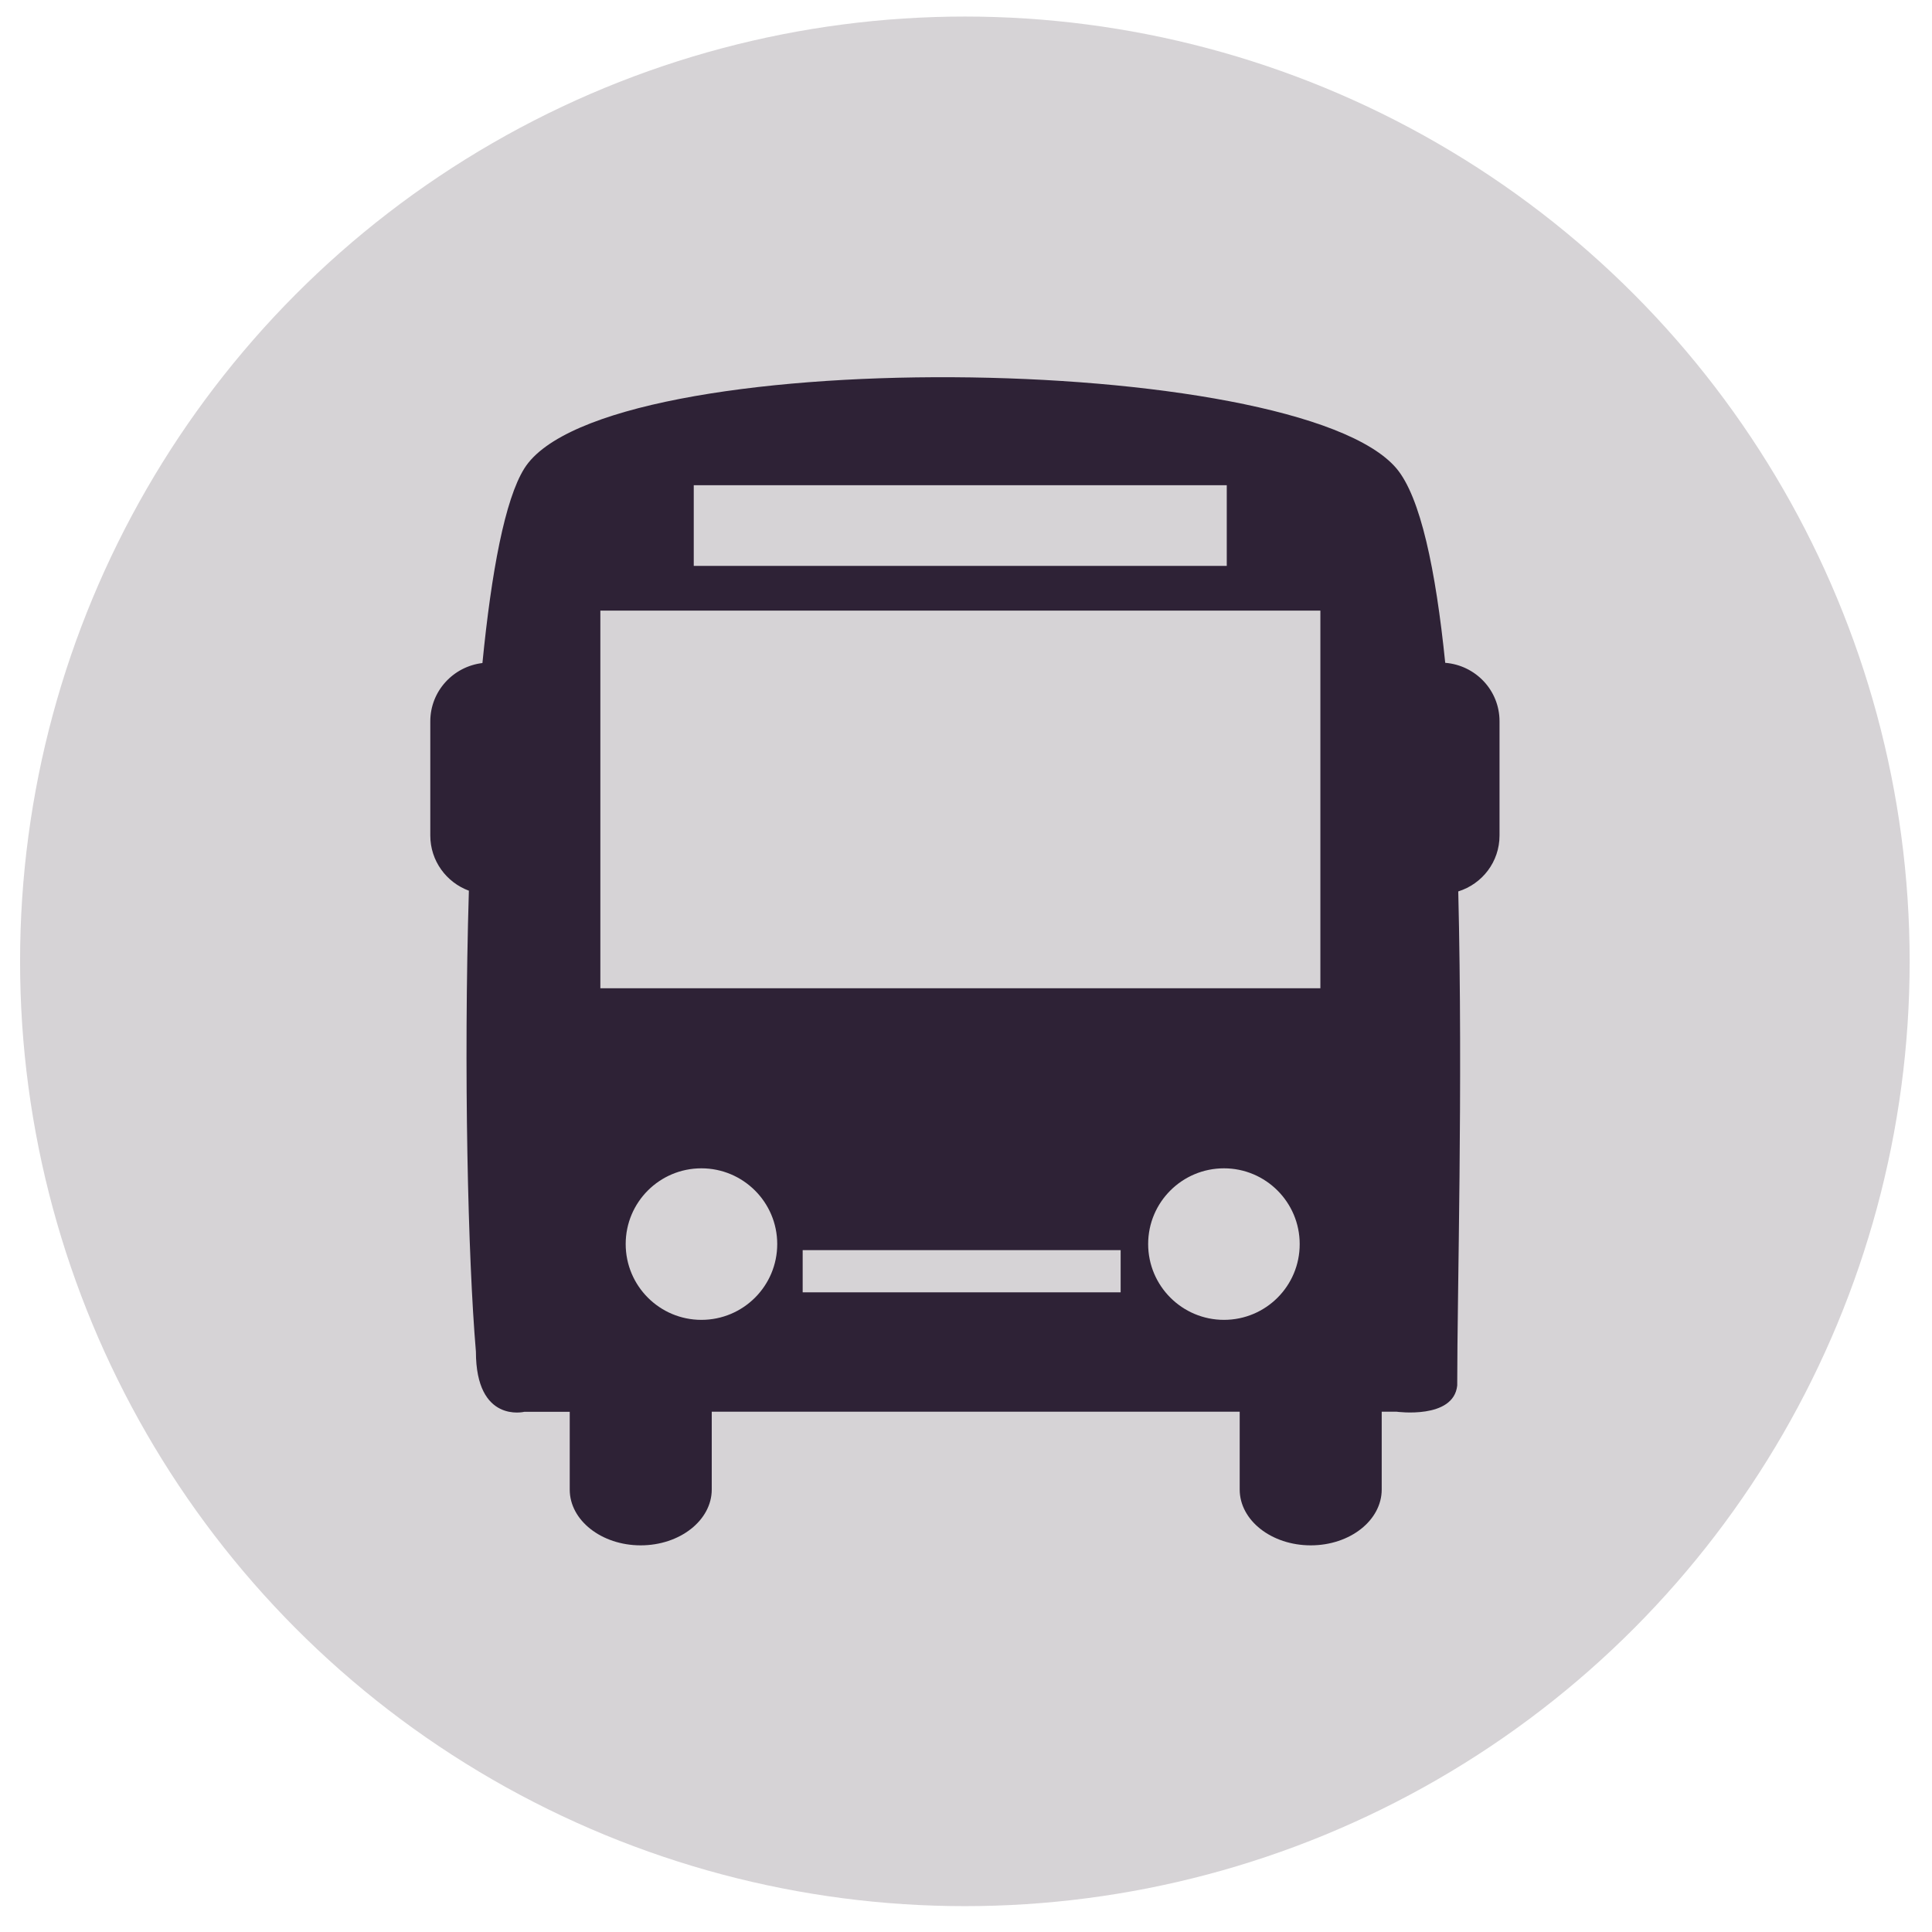
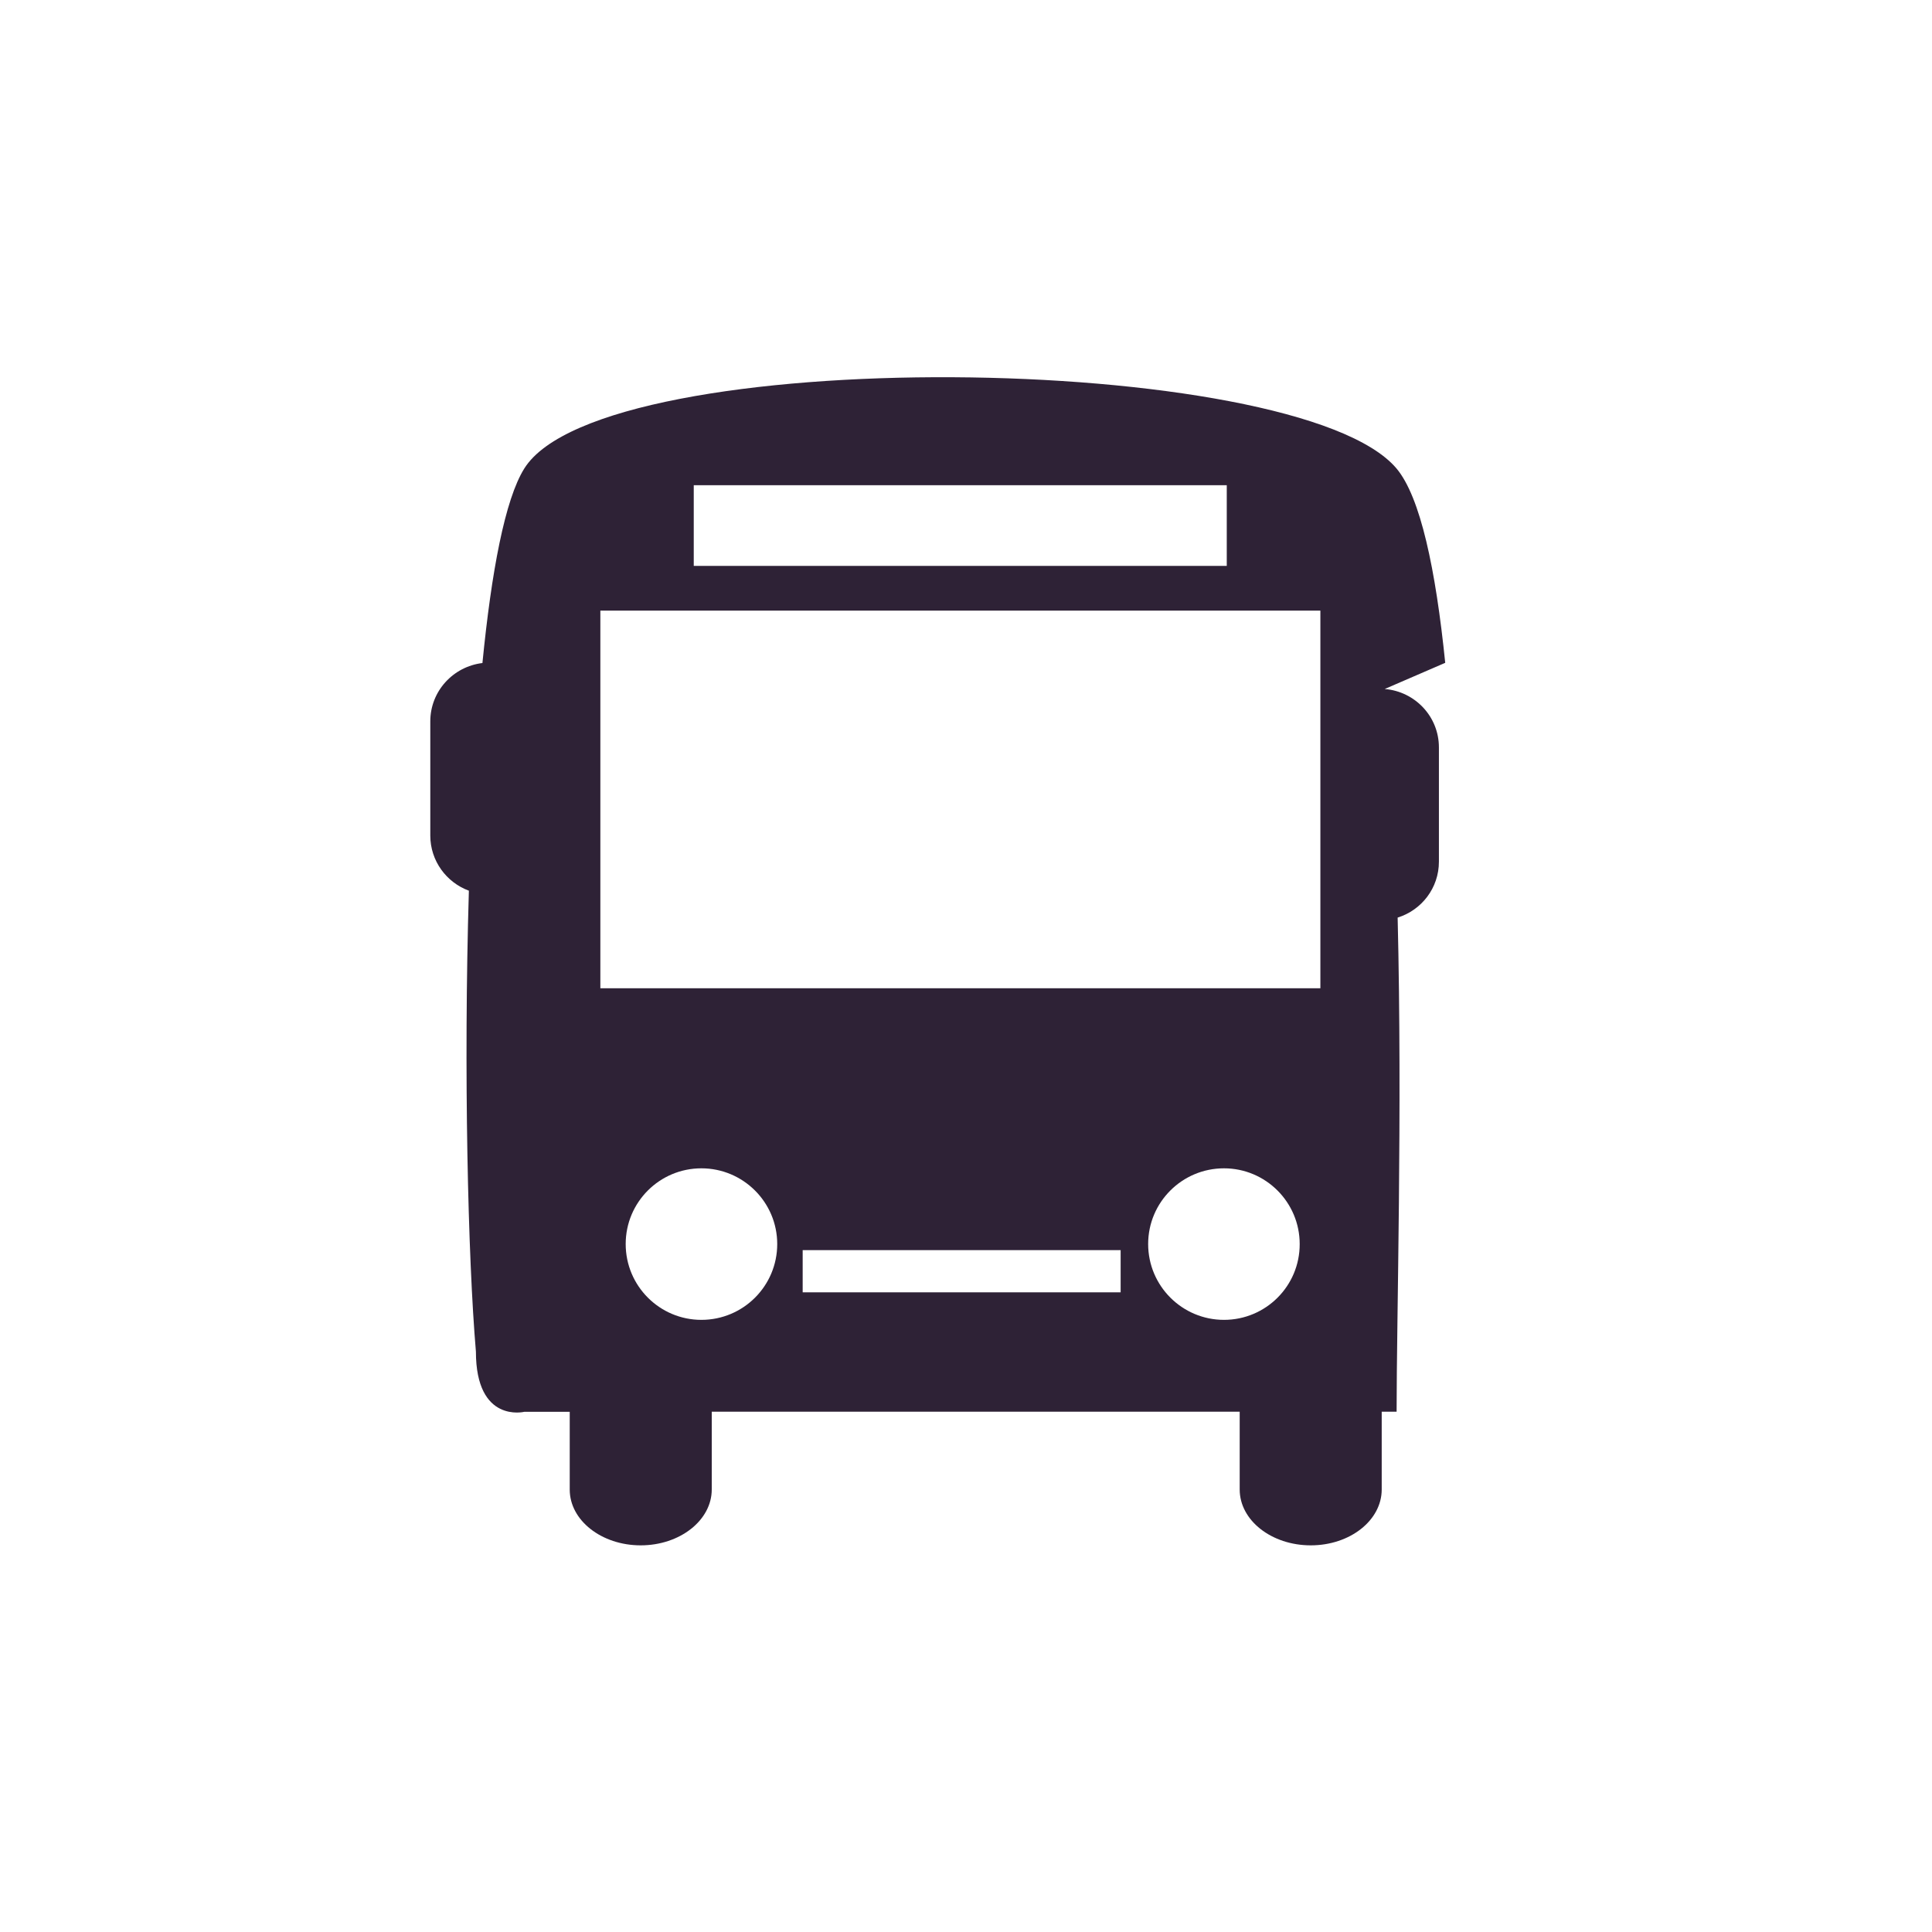
<svg xmlns="http://www.w3.org/2000/svg" id="_圖層_1" data-name="圖層 1" viewBox="0 0 186.78 186.78">
  <defs>
    <style>
      .cls-1 {
        fill: #d6d3d6;
      }

      .cls-2 {
        fill: #2e2236;
      }
    </style>
  </defs>
-   <circle class="cls-1" cx="93.28" cy="92.94" r="91.34" />
-   <path class="cls-2" d="M139.72,64.08c-.92-9.02-2.39-16.03-4.71-18.79-9.58-11.35-76.7-12.17-84.32,0-1.87,2.98-3.18,9.98-4.05,18.81-2.83.34-5.04,2.72-5.04,5.64v11.04c0,2.45,1.56,4.53,3.73,5.33-.52,17.39-.09,35.54.68,44.56,0,6.97,4.68,5.82,4.68,5.82h4.39v7.52c0,2.97,3.07,5.39,6.86,5.39s6.87-2.42,6.87-5.4v-7.52h51.04v7.52c0,2.98,3.07,5.4,6.87,5.4s6.86-2.42,6.86-5.4v-7.52h1.44s5.51.76,5.86-2.53c0-8.99.56-28.94.1-47.77,2.31-.72,3.99-2.85,3.99-5.41v-11.04c0-2.99-2.31-5.41-5.24-5.65ZM67.07,46.91h51.53v7.8h-51.53v-7.8ZM67.81,127.6c-4.04,0-7.32-3.28-7.32-7.33s3.28-7.32,7.32-7.32,7.33,3.28,7.33,7.32c0,4.05-3.28,7.33-7.33,7.33ZM108.34,124.94h-30.74v-4.08h30.74v4.08ZM118.33,127.6c-4.04,0-7.33-3.28-7.33-7.33s3.29-7.32,7.33-7.32,7.32,3.28,7.32,7.32c.01,4.05-3.27,7.33-7.32,7.33ZM127.65,95.54H58.04v-36.51h69.61v36.51Z" />
+   <path class="cls-2" d="M139.72,64.08c-.92-9.02-2.39-16.03-4.71-18.79-9.58-11.35-76.7-12.17-84.32,0-1.87,2.98-3.18,9.98-4.05,18.81-2.83.34-5.04,2.72-5.04,5.64v11.04c0,2.45,1.56,4.53,3.73,5.33-.52,17.39-.09,35.54.68,44.56,0,6.97,4.68,5.82,4.68,5.82h4.39v7.52c0,2.97,3.07,5.39,6.86,5.39s6.87-2.42,6.87-5.4v-7.52h51.04v7.52c0,2.98,3.07,5.4,6.87,5.4s6.86-2.42,6.86-5.4v-7.52h1.44c0-8.99.56-28.94.1-47.77,2.31-.72,3.99-2.85,3.99-5.41v-11.04c0-2.99-2.31-5.41-5.24-5.65ZM67.07,46.91h51.53v7.8h-51.53v-7.8ZM67.81,127.6c-4.04,0-7.32-3.28-7.32-7.33s3.28-7.32,7.32-7.32,7.33,3.28,7.33,7.32c0,4.05-3.28,7.33-7.33,7.33ZM108.34,124.94h-30.74v-4.08h30.74v4.08ZM118.33,127.6c-4.04,0-7.33-3.28-7.33-7.33s3.29-7.32,7.33-7.32,7.32,3.28,7.32,7.32c.01,4.05-3.27,7.33-7.32,7.33ZM127.65,95.54H58.04v-36.51h69.61v36.51Z" />
</svg>